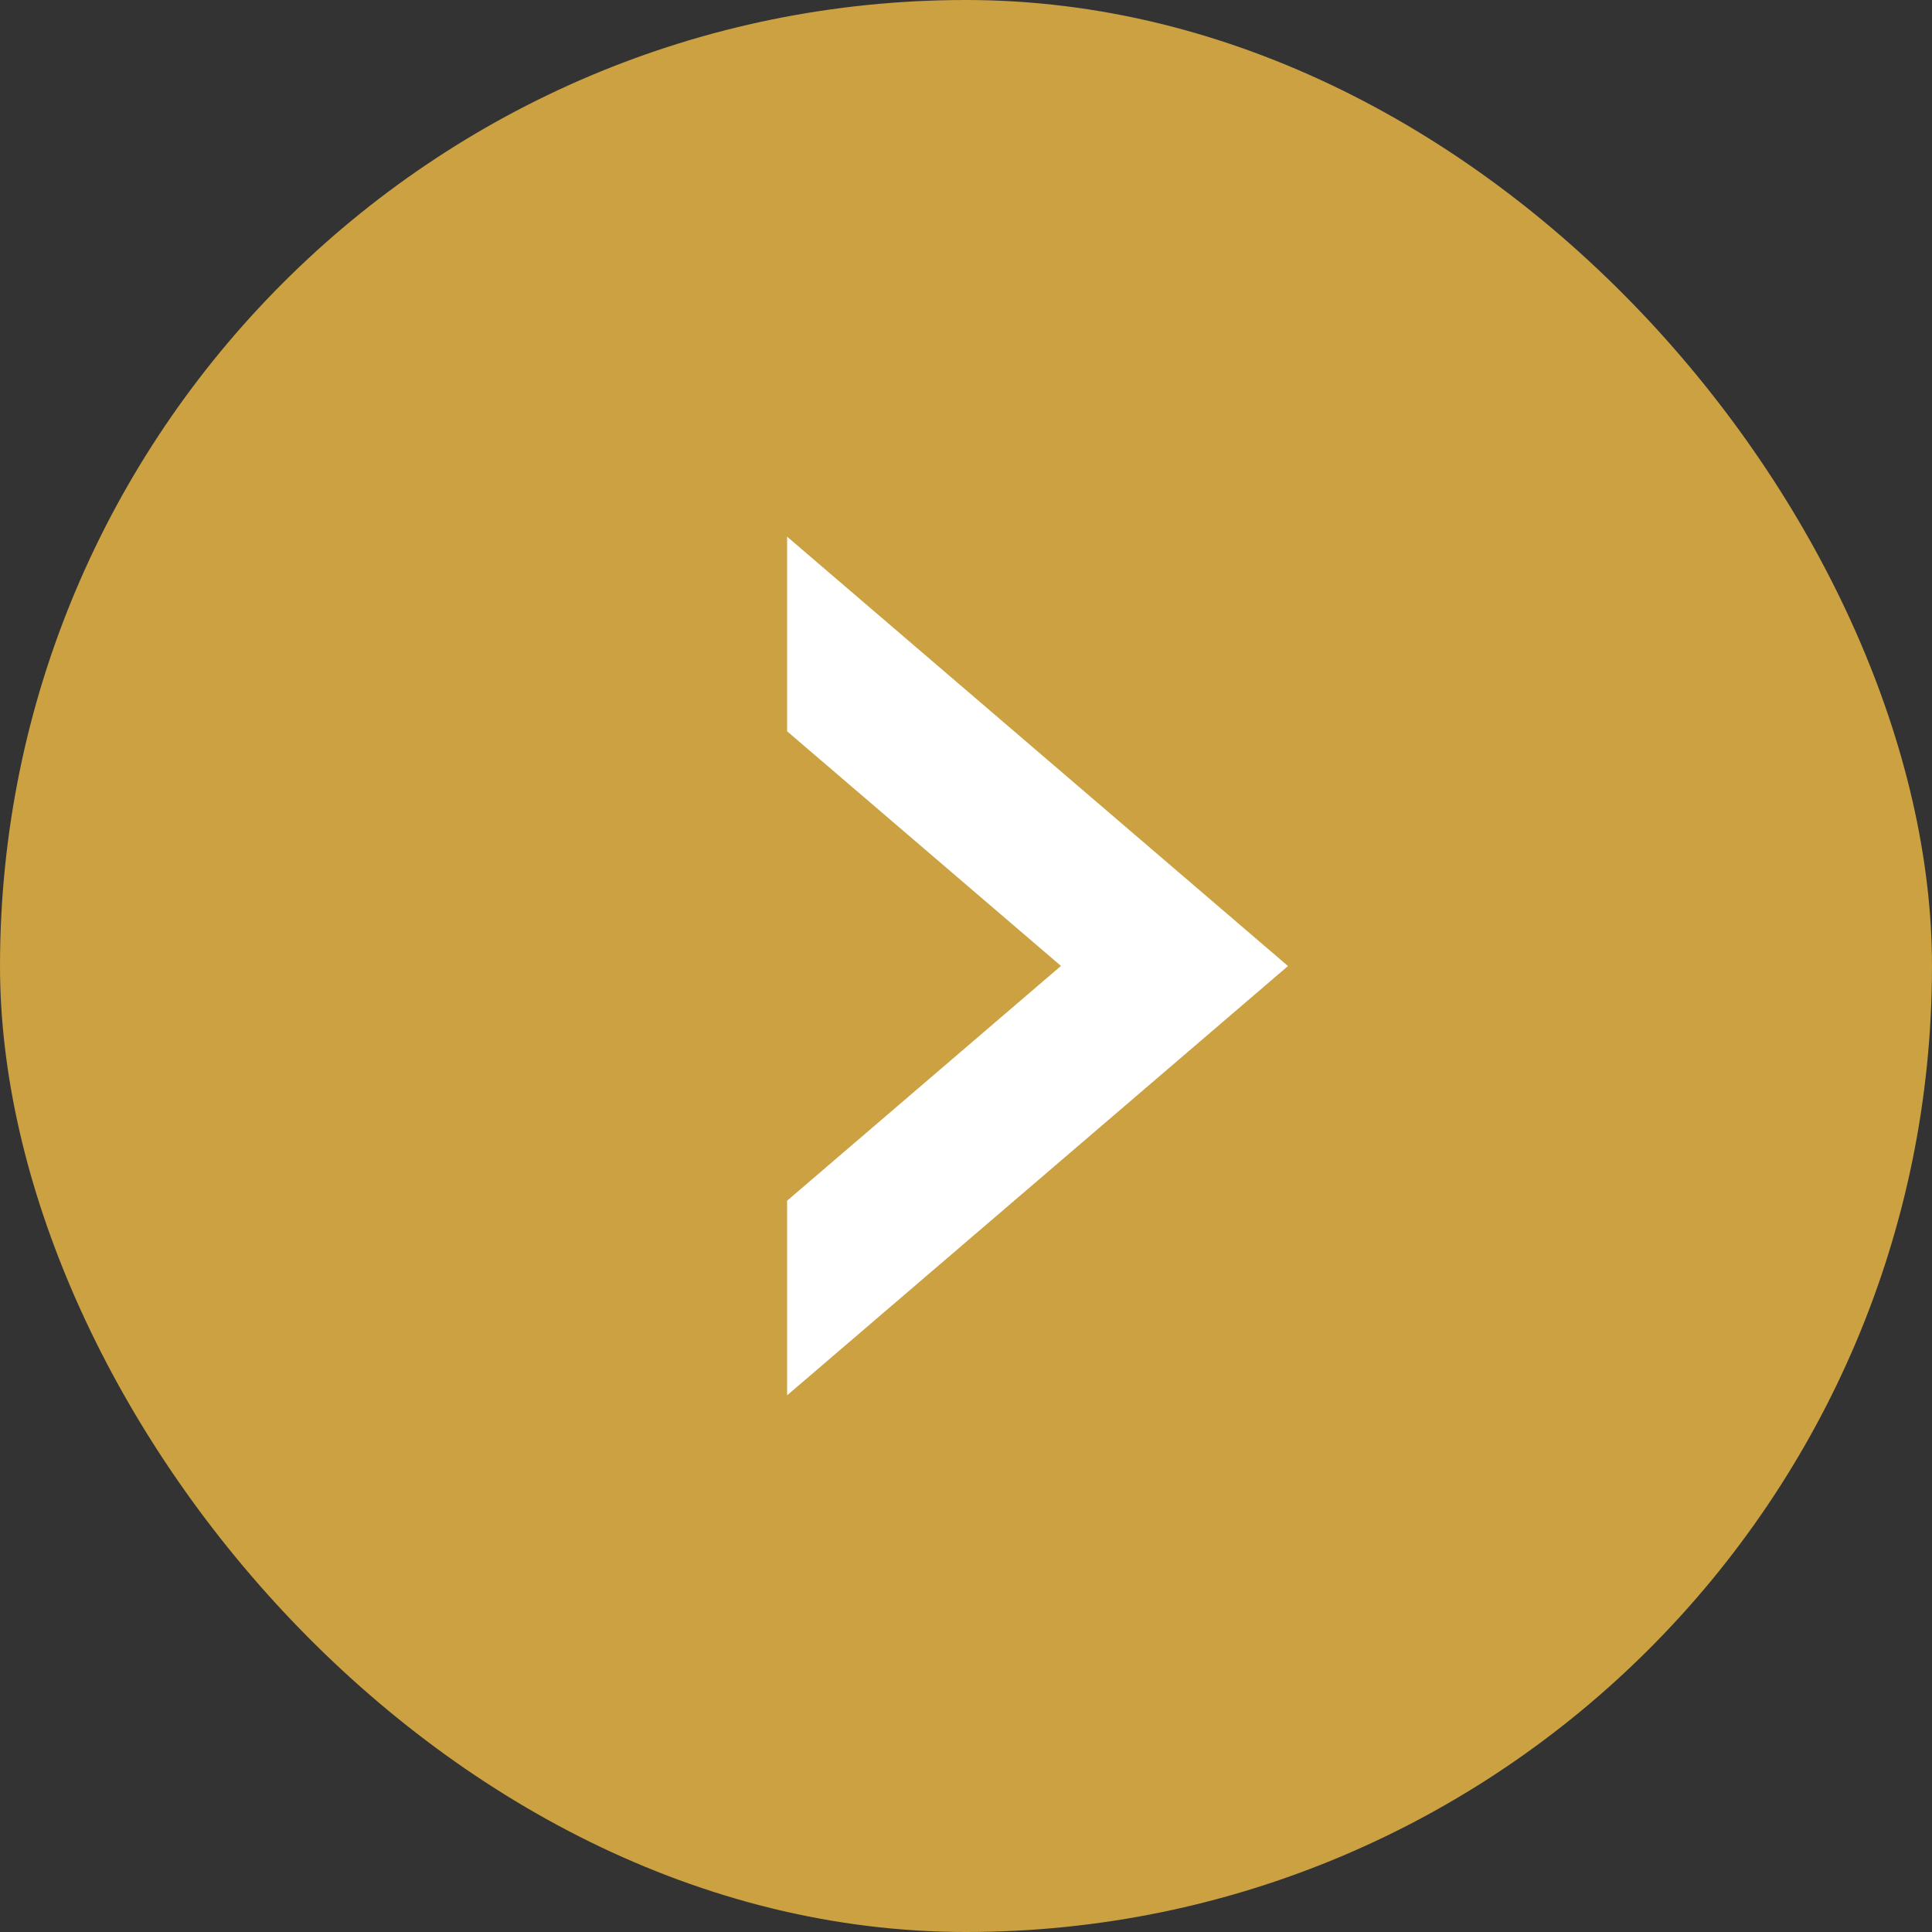
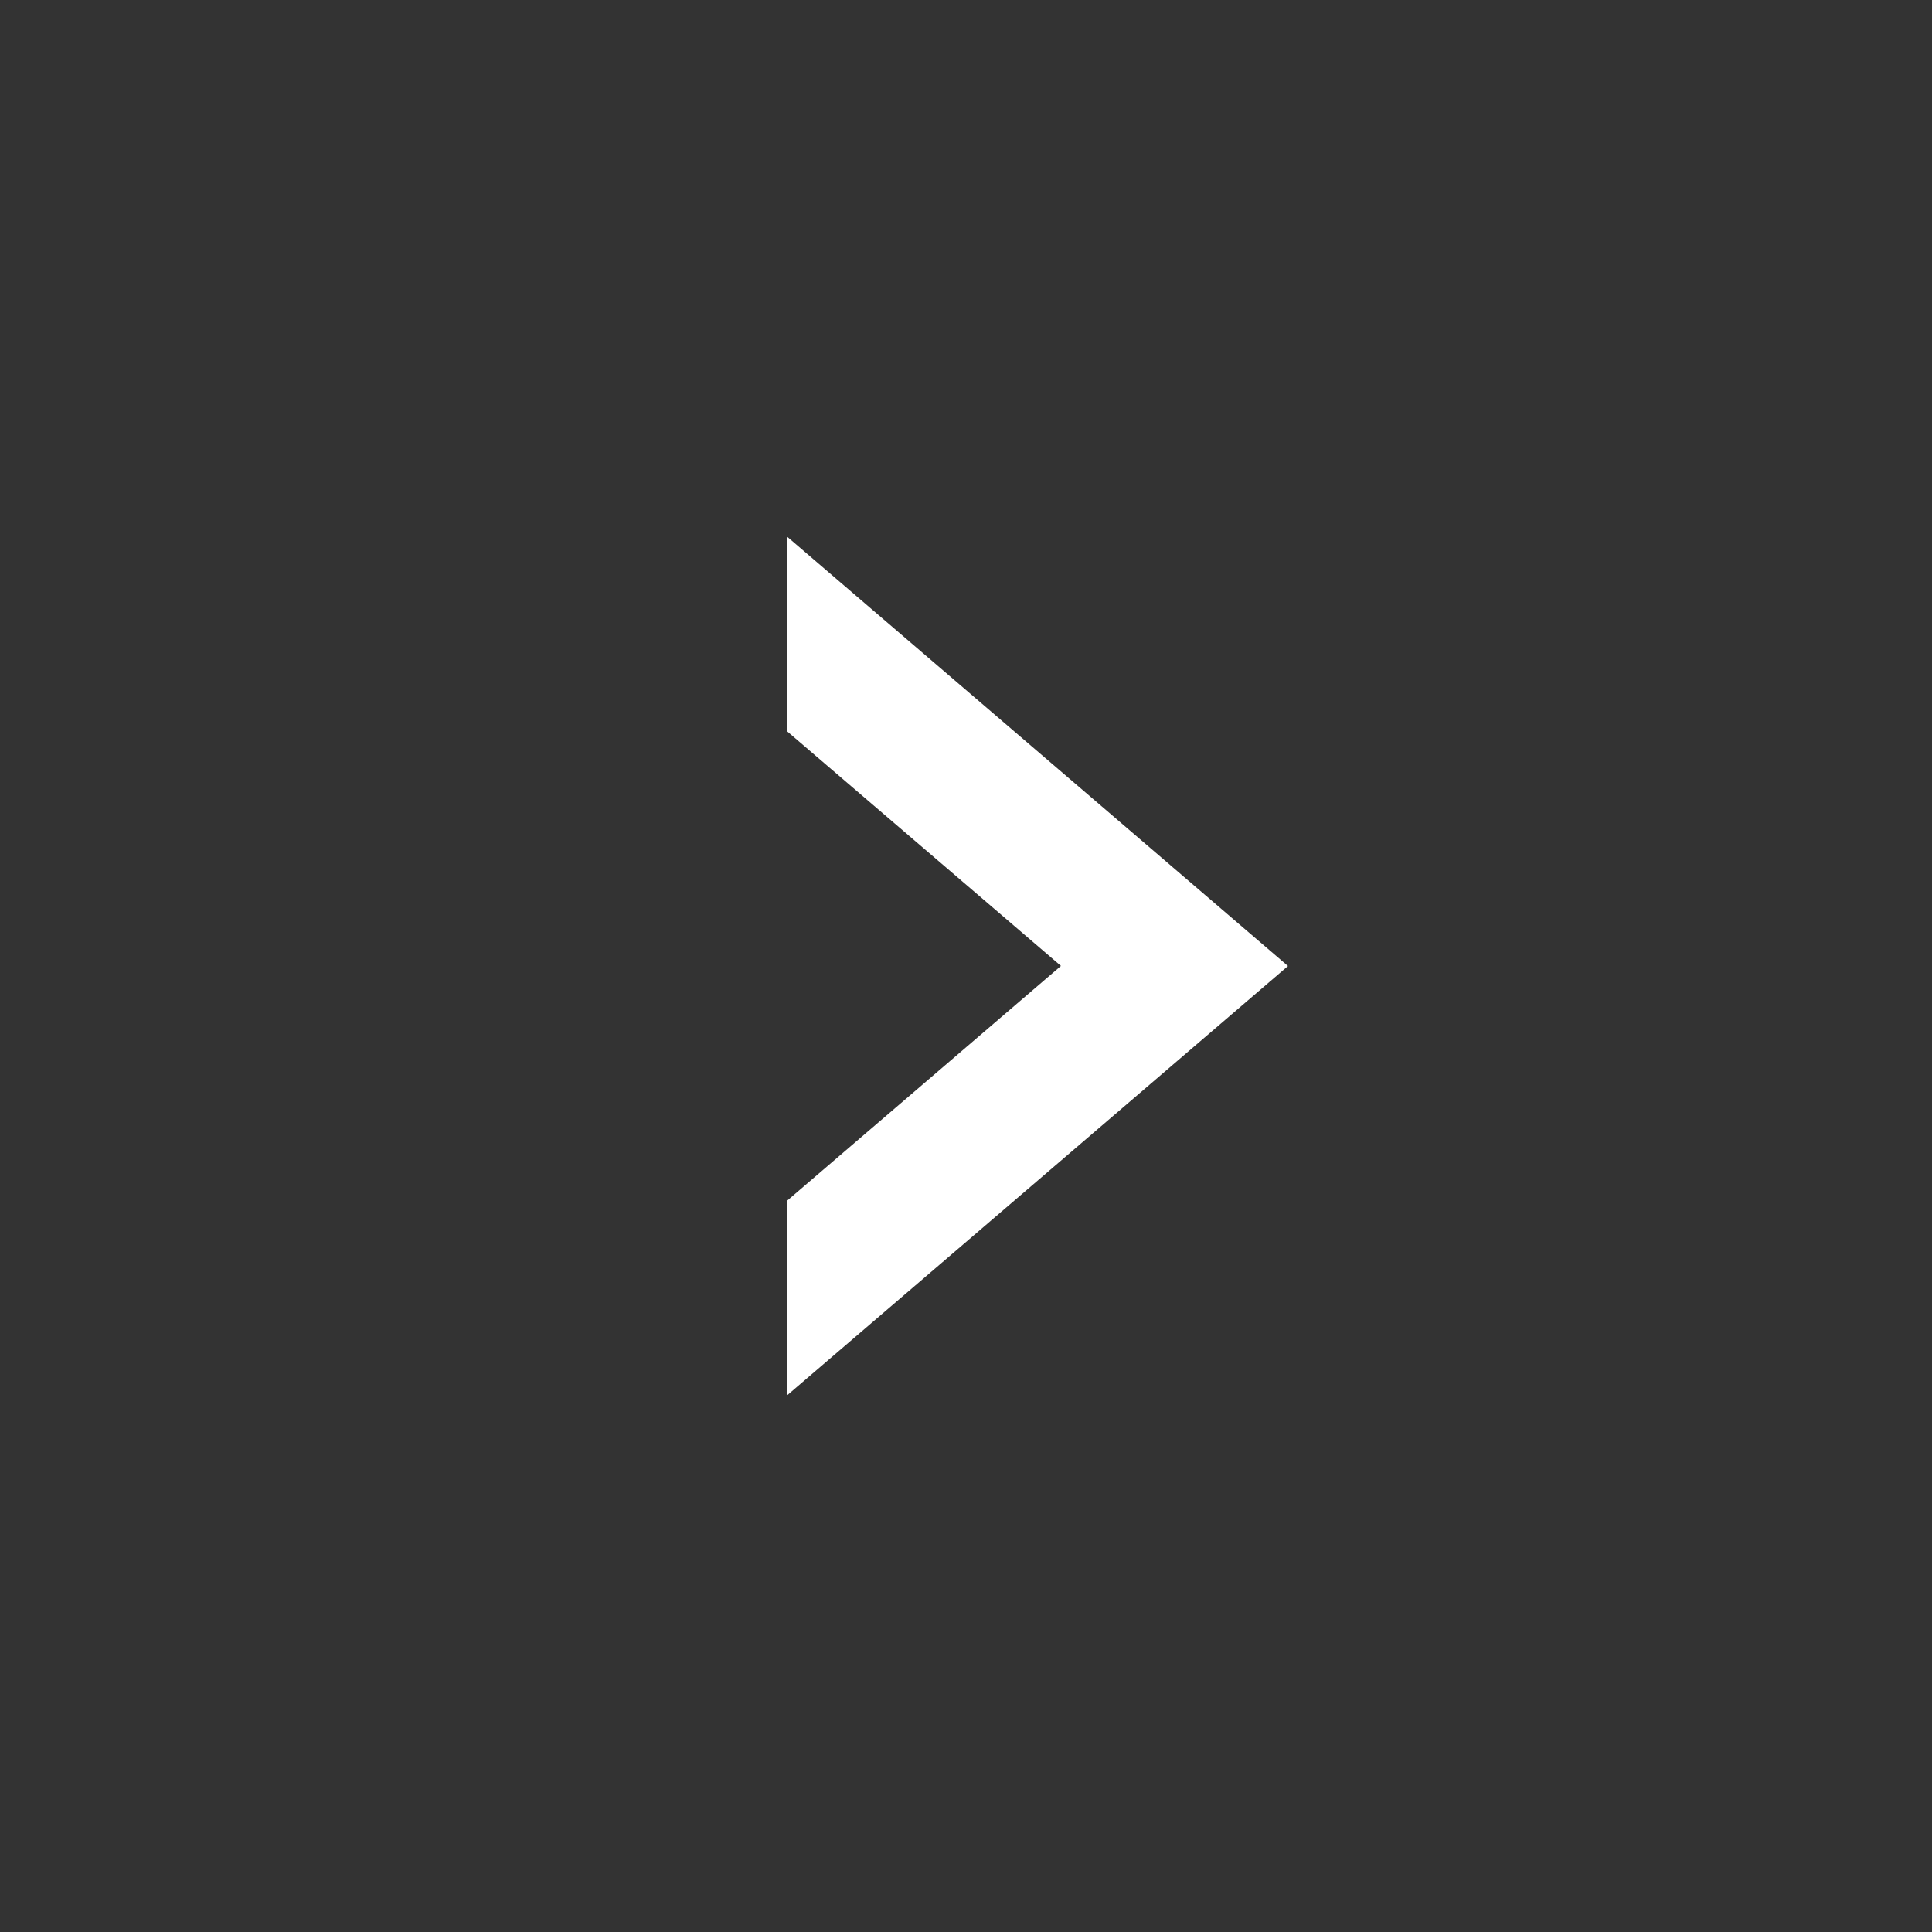
<svg xmlns="http://www.w3.org/2000/svg" width="54" height="54" viewBox="0 0 54 54" fill="none">
  <rect x="0" y="0" width="54" height="54" fill="#333333" stroke="none" />
-   <rect width="54" height="54" rx="27" fill="#CBA141" />
  <path d="M22 15V20.44L29.654 26.998L22 33.56V39L36 27.001L22 15Z" fill="white" />
</svg>